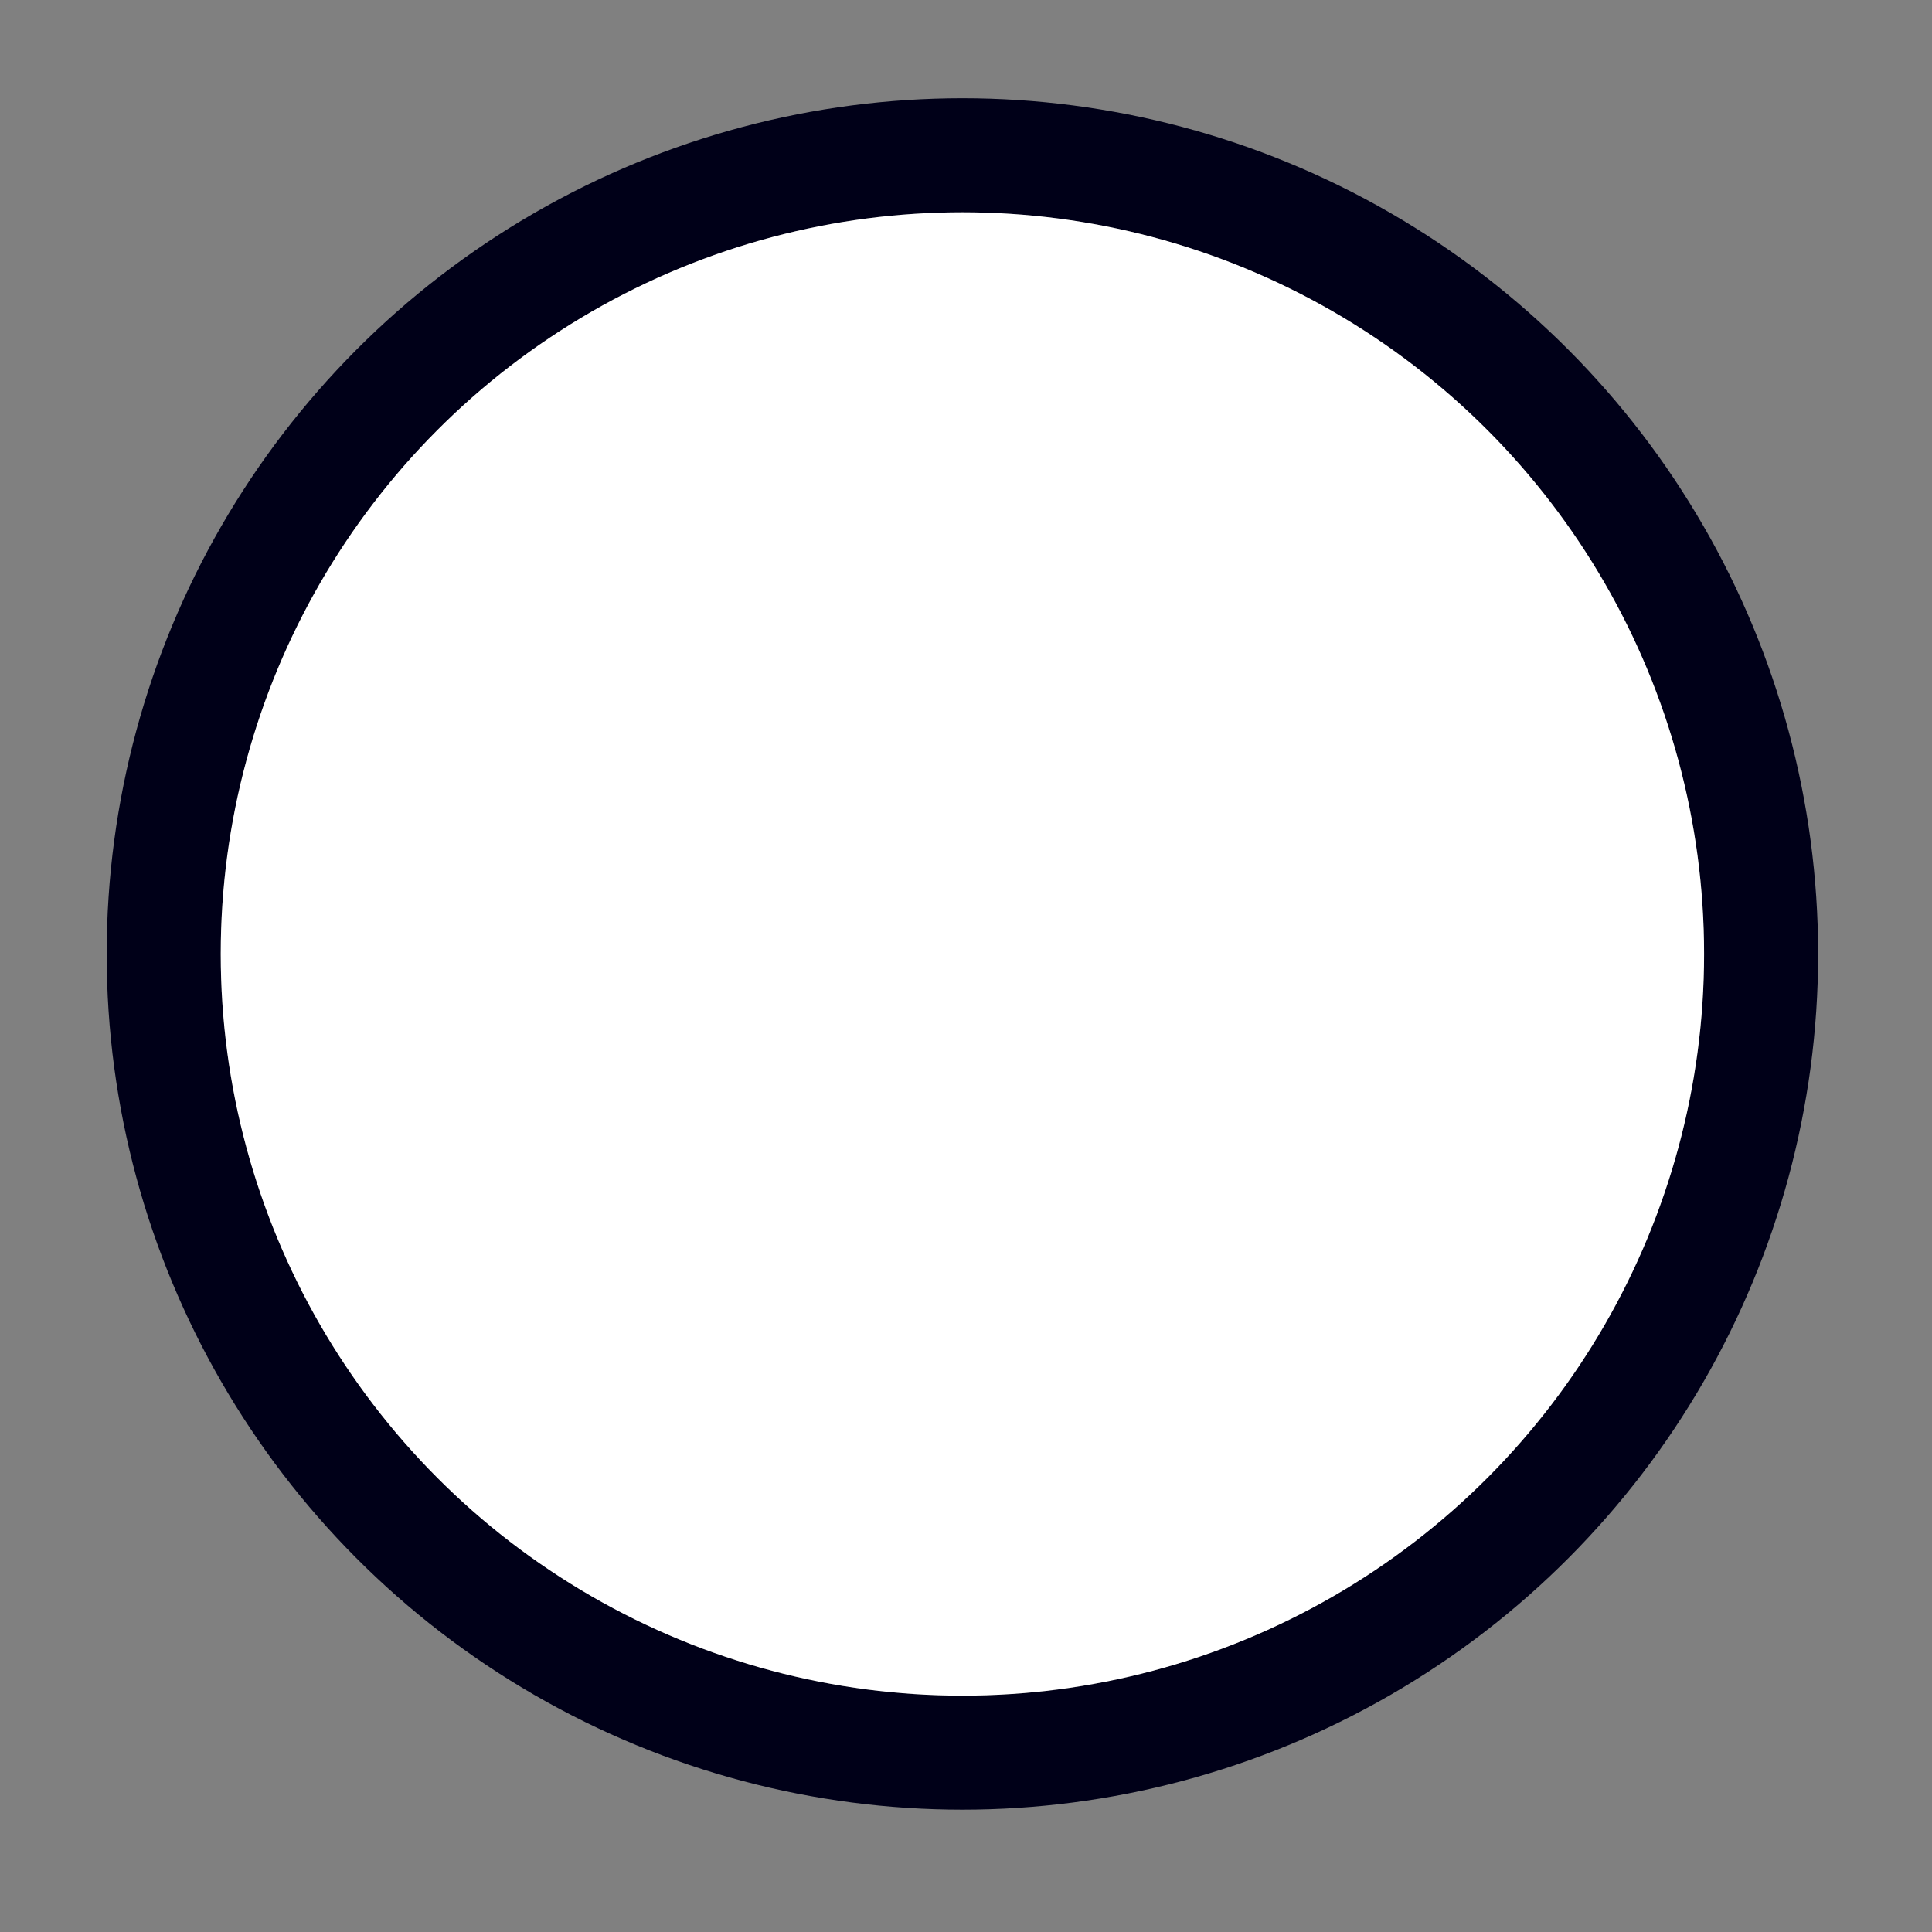
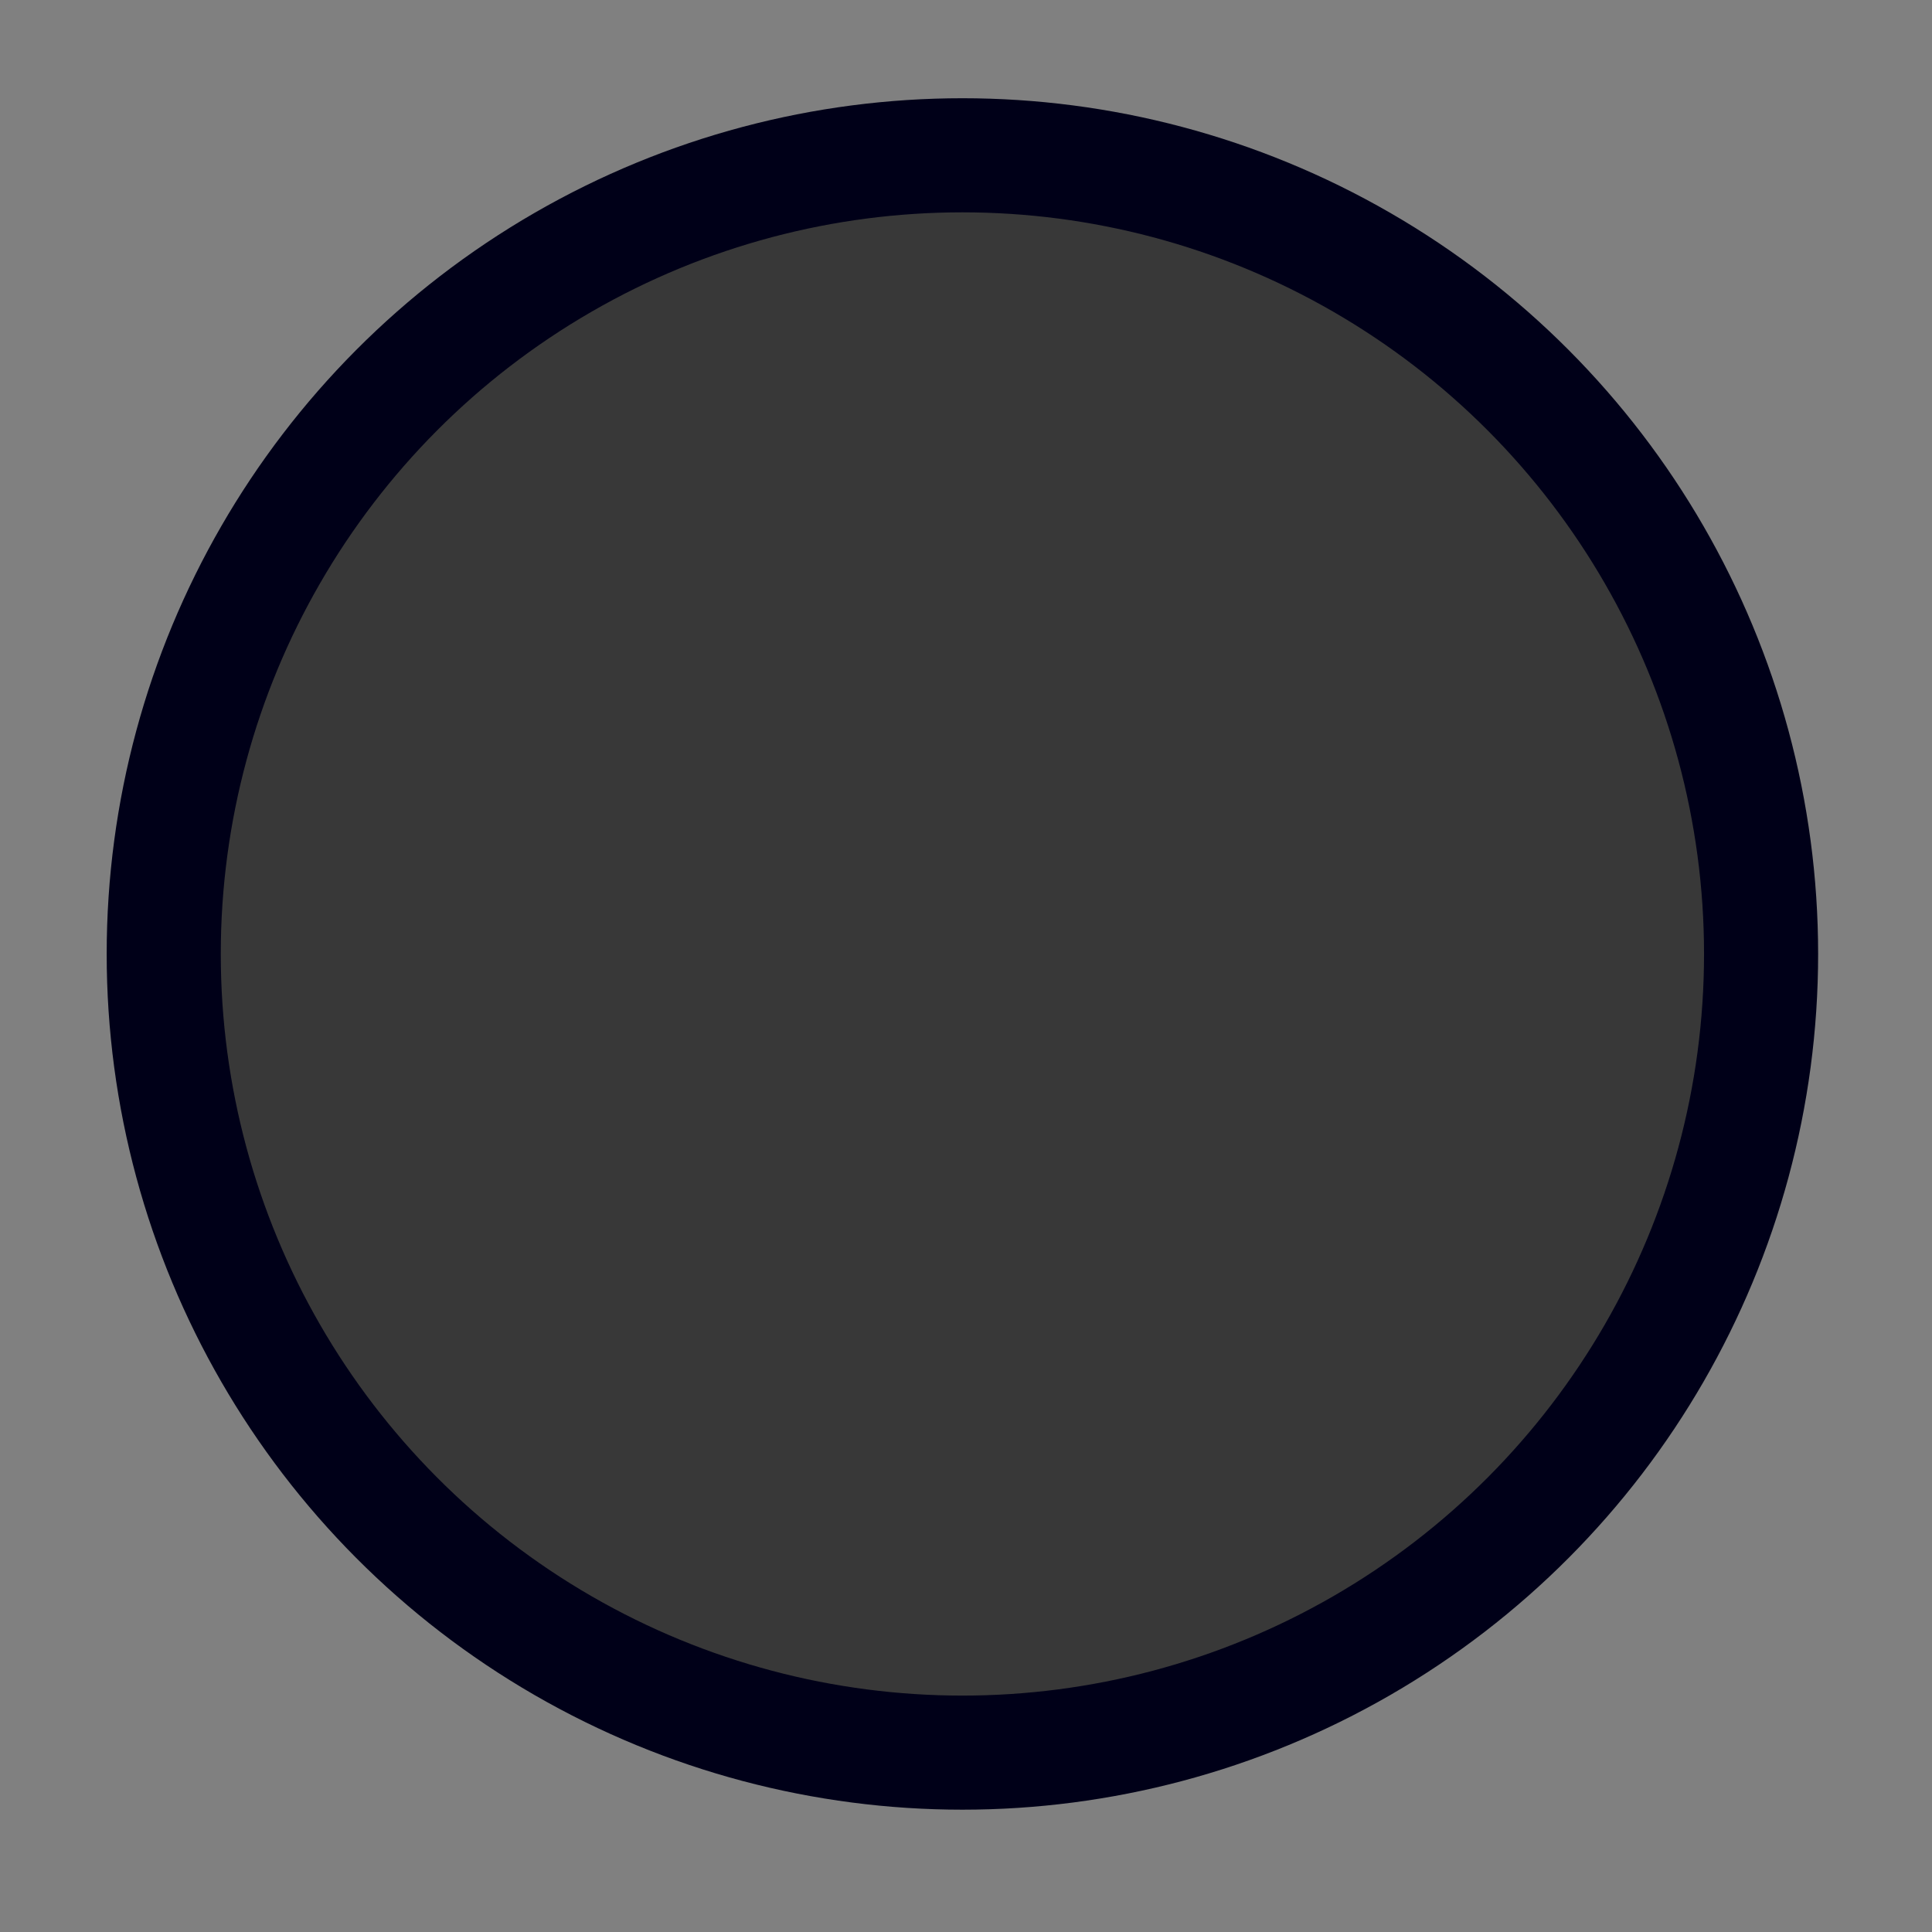
<svg xmlns="http://www.w3.org/2000/svg" xmlns:ns1="http://www.inkscape.org/namespaces/inkscape" xmlns:ns2="http://sodipodi.sourceforge.net/DTD/sodipodi-0.dtd" xmlns:ns3="http://www.openswatchbook.org/uri/2009/osb" xmlns:xlink="http://www.w3.org/1999/xlink" width="64" height="64" viewBox="0 0 16.933 16.933" version="1.1" id="svg3485" ns1:version="0.92.3 (2405546, 2018-03-11)" ns2:docname="RadioButton.svg">
  <rect x="0" y="0" width="16.933" height="16.933" fill="#808080" stroke="none" />
  <title id="title4038">Radio Bouton False</title>
  <defs id="defs3479">
    <linearGradient id="linearGradient4080" ns3:paint="solid">
      <stop style="stop-color:#ffffff;stop-opacity:1;" offset="0" id="stop4078" />
    </linearGradient>
    <linearGradient ns1:collect="always" xlink:href="#linearGradient4080" id="linearGradient4082" x1="3.55" y1="288.491" x2="13.719" y2="288.491" gradientUnits="userSpaceOnUse" gradientTransform="matrix(1.282,0,0,1.2,-2.638,-57.777)" />
  </defs>
  <ns2:namedview id="base" pagecolor="#ffffff" bordercolor="#666666" borderopacity="1.0" ns1:pageopacity="0.0" ns1:pageshadow="2" ns1:zoom="12.609375" ns1:cx="32" ns1:cy="32" ns1:document-units="mm" ns1:current-layer="layer1" showgrid="false" units="px" ns1:window-width="1680" ns1:window-height="987" ns1:window-x="-8" ns1:window-y="-8" ns1:window-maximized="1" />
  <g ns1:label="Calque 1" ns1:groupmode="layer" id="layer1" transform="translate(0,-280.067)">
    <circle style="opacity:1;fill:#000000;fill-opacity:0.559;fill-rule:nonzero;stroke:#000018;stroke-width:1;stroke-linecap:round;stroke-linejoin:round;stroke-miterlimit:4;stroke-dasharray:none;stroke-opacity:1;paint-order:markers stroke fill" id="path4040" cx="8.435" cy="288.428" r="7" />
-     <circle style="opacity:1;fill:#ffffff;fill-opacity:1;fill-rule:nonzero;stroke:url(#linearGradient4082);stroke-width:1.241;stroke-linecap:round;stroke-linejoin:round;stroke-miterlimit:4;stroke-dasharray:none;stroke-opacity:1;paint-order:markers stroke fill" id="path4052" cx="8.435" cy="288.428" r="5.88" />
  </g>
</svg>